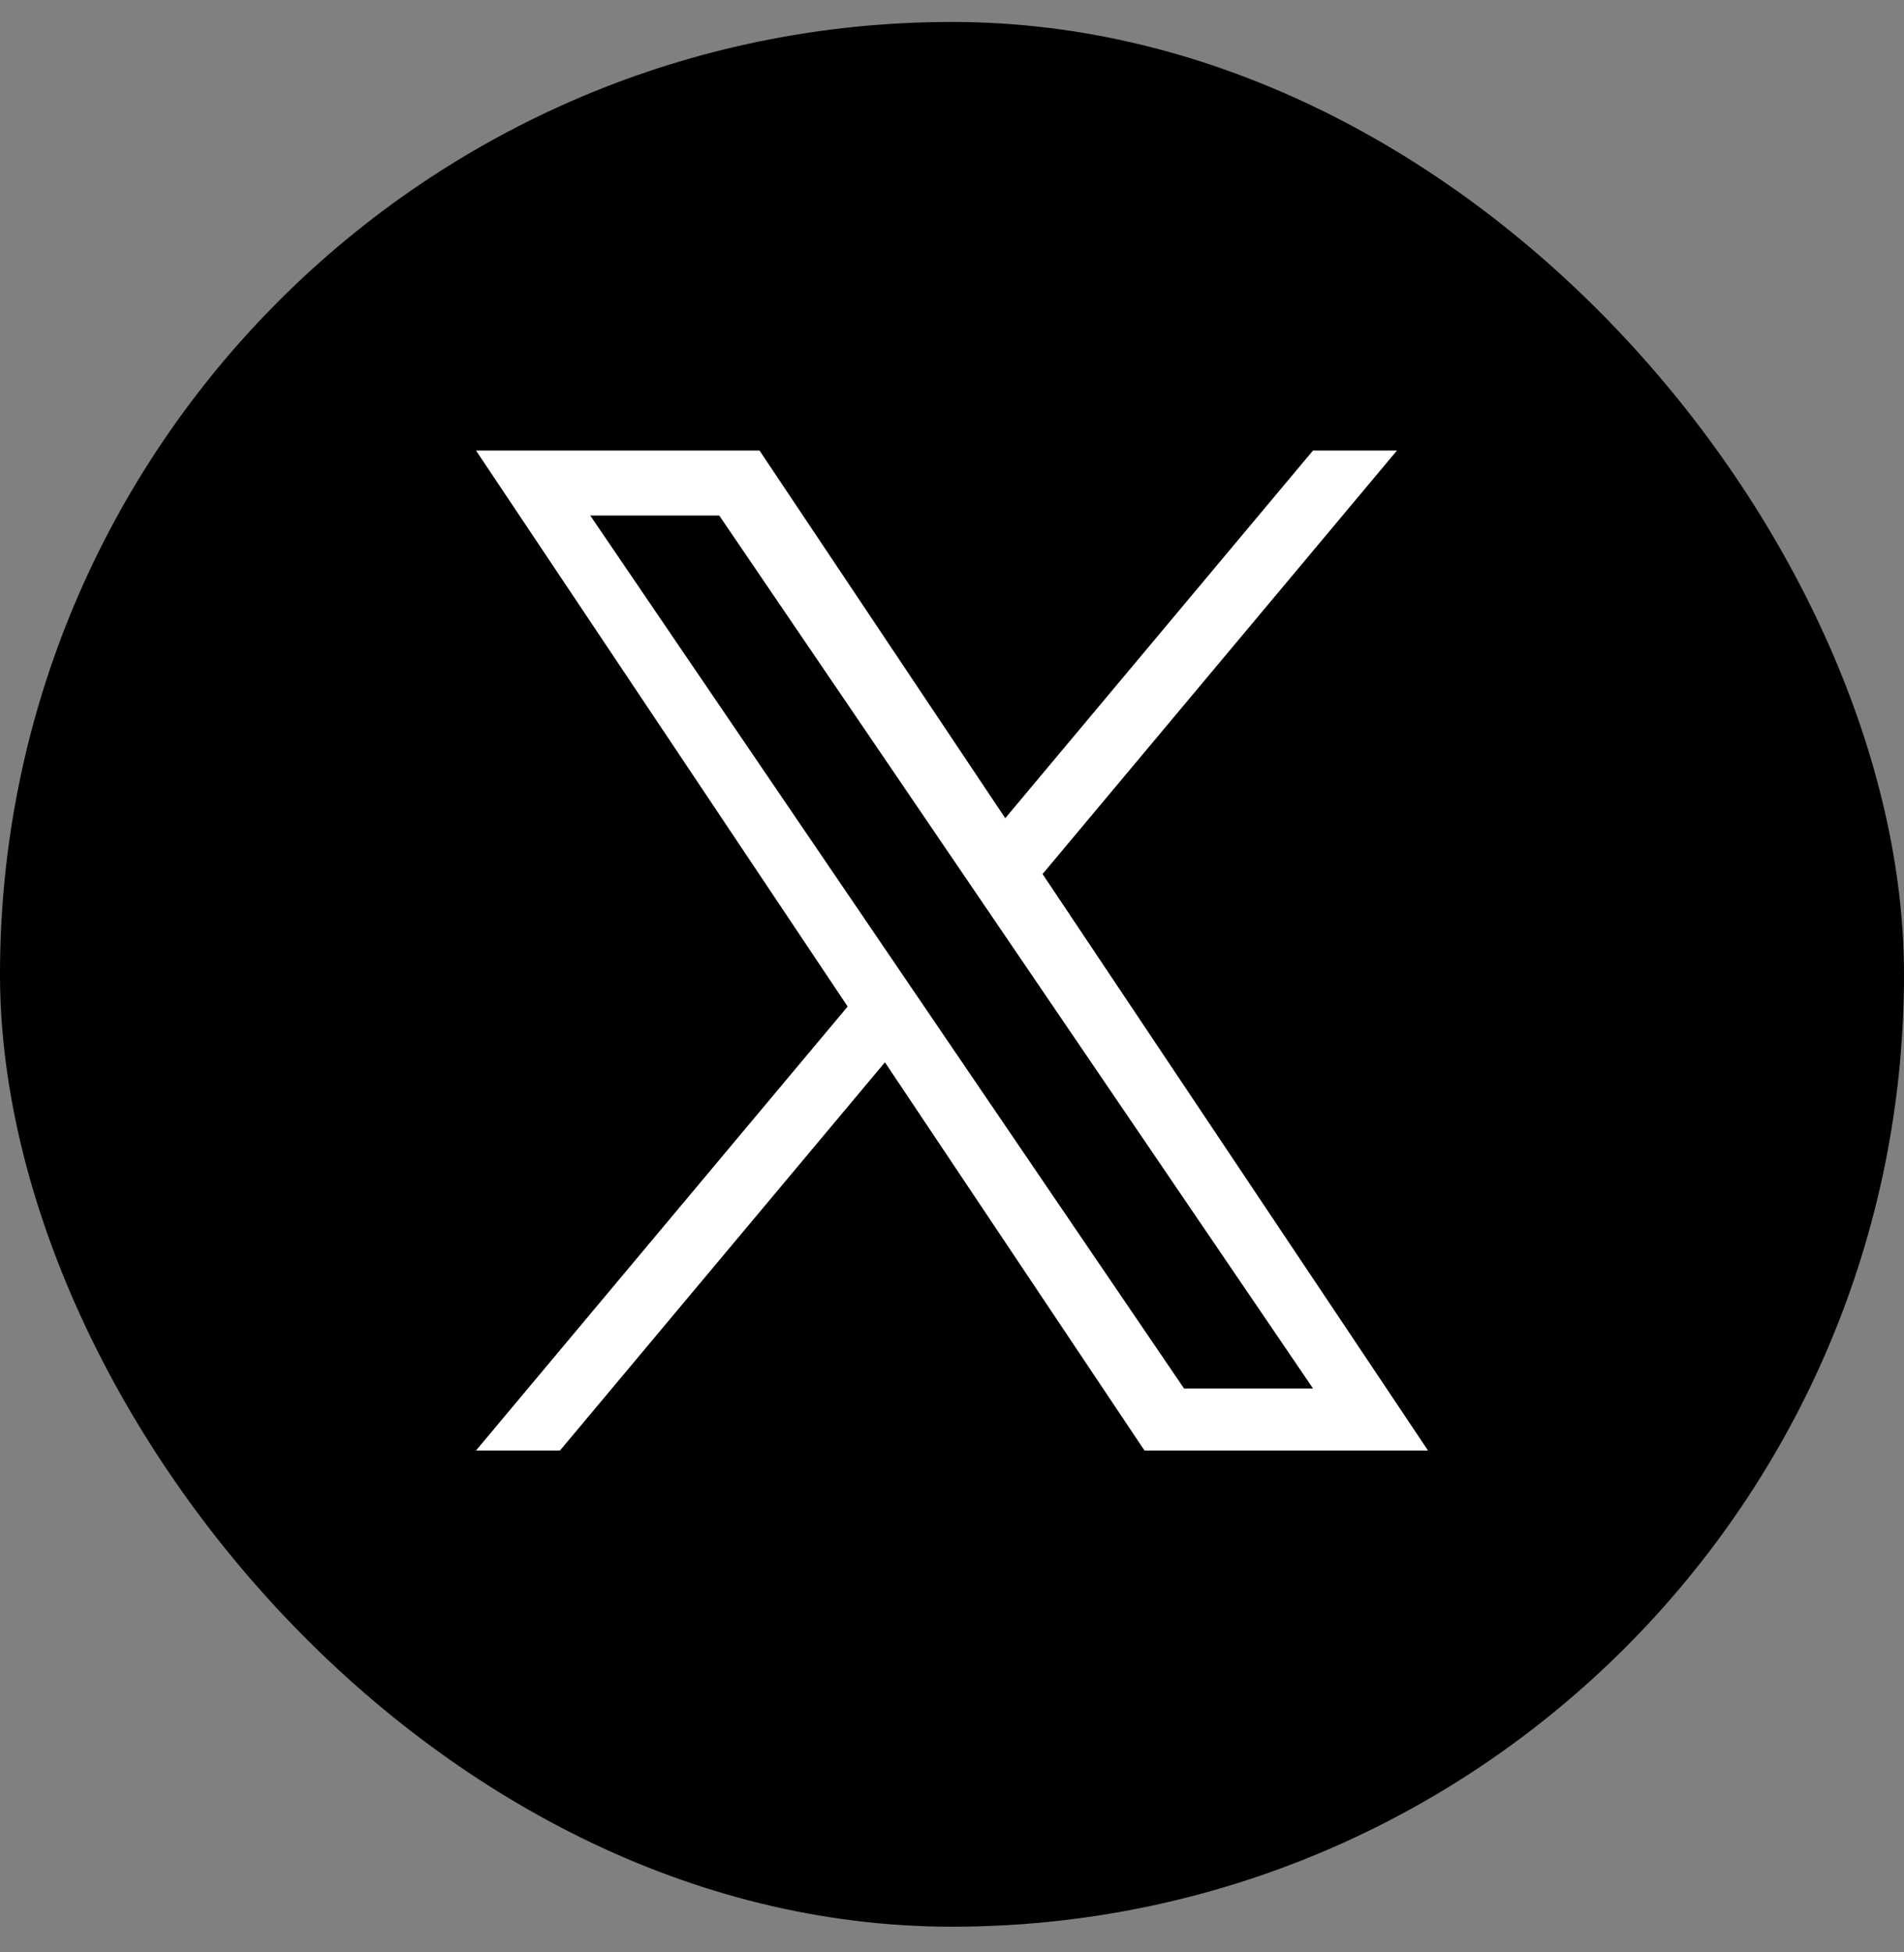
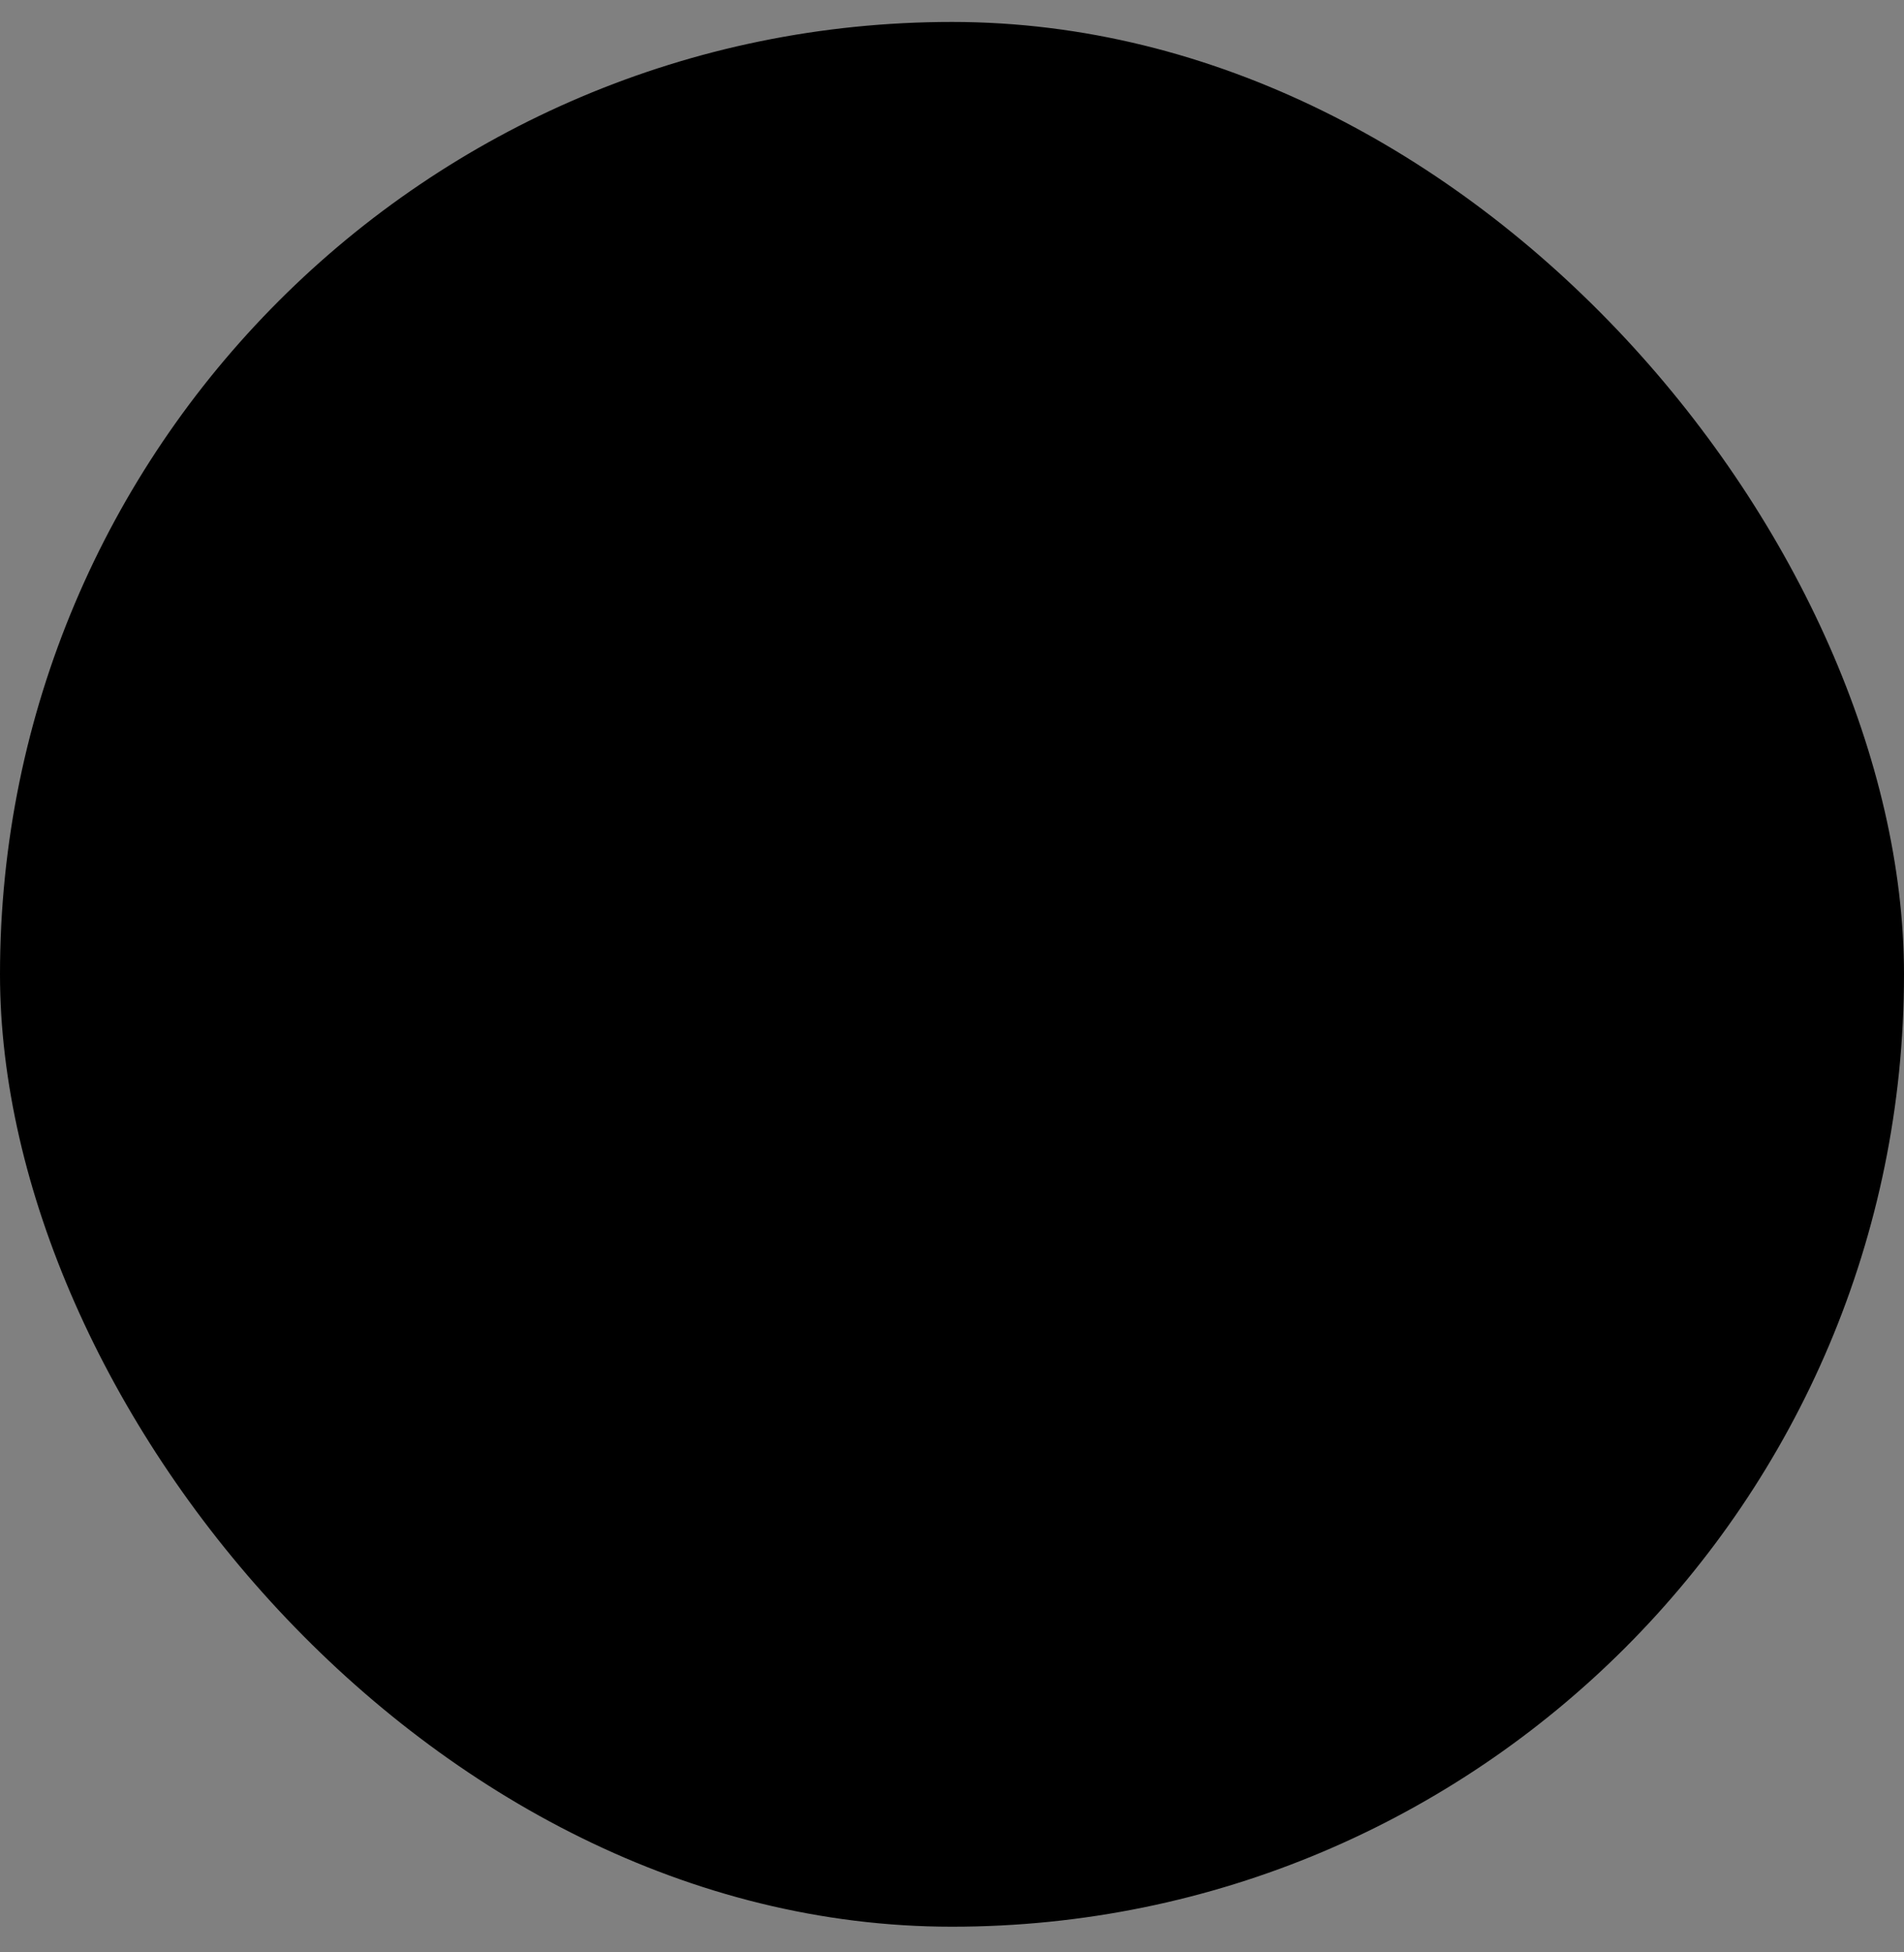
<svg xmlns="http://www.w3.org/2000/svg" width="40" height="41" viewBox="0 0 40 41" fill="none">
  <rect x="0" y="0" width="40" height="41" fill="#808080" stroke="none" />
  <rect y="0.461" width="40" height="40" rx="20" fill="black" />
-   <path d="M21.903 18.354L29.348 9.461H27.584L21.119 17.182L15.956 9.461H10L17.808 21.137L10 30.461H11.764L18.591 22.308L24.044 30.461H30L21.902 18.354H21.903ZM19.486 21.24L18.695 20.077L12.4 10.826H15.11L20.19 18.292L20.981 19.454L27.585 29.159H24.875L19.486 21.24V21.24Z" fill="white" />
</svg>